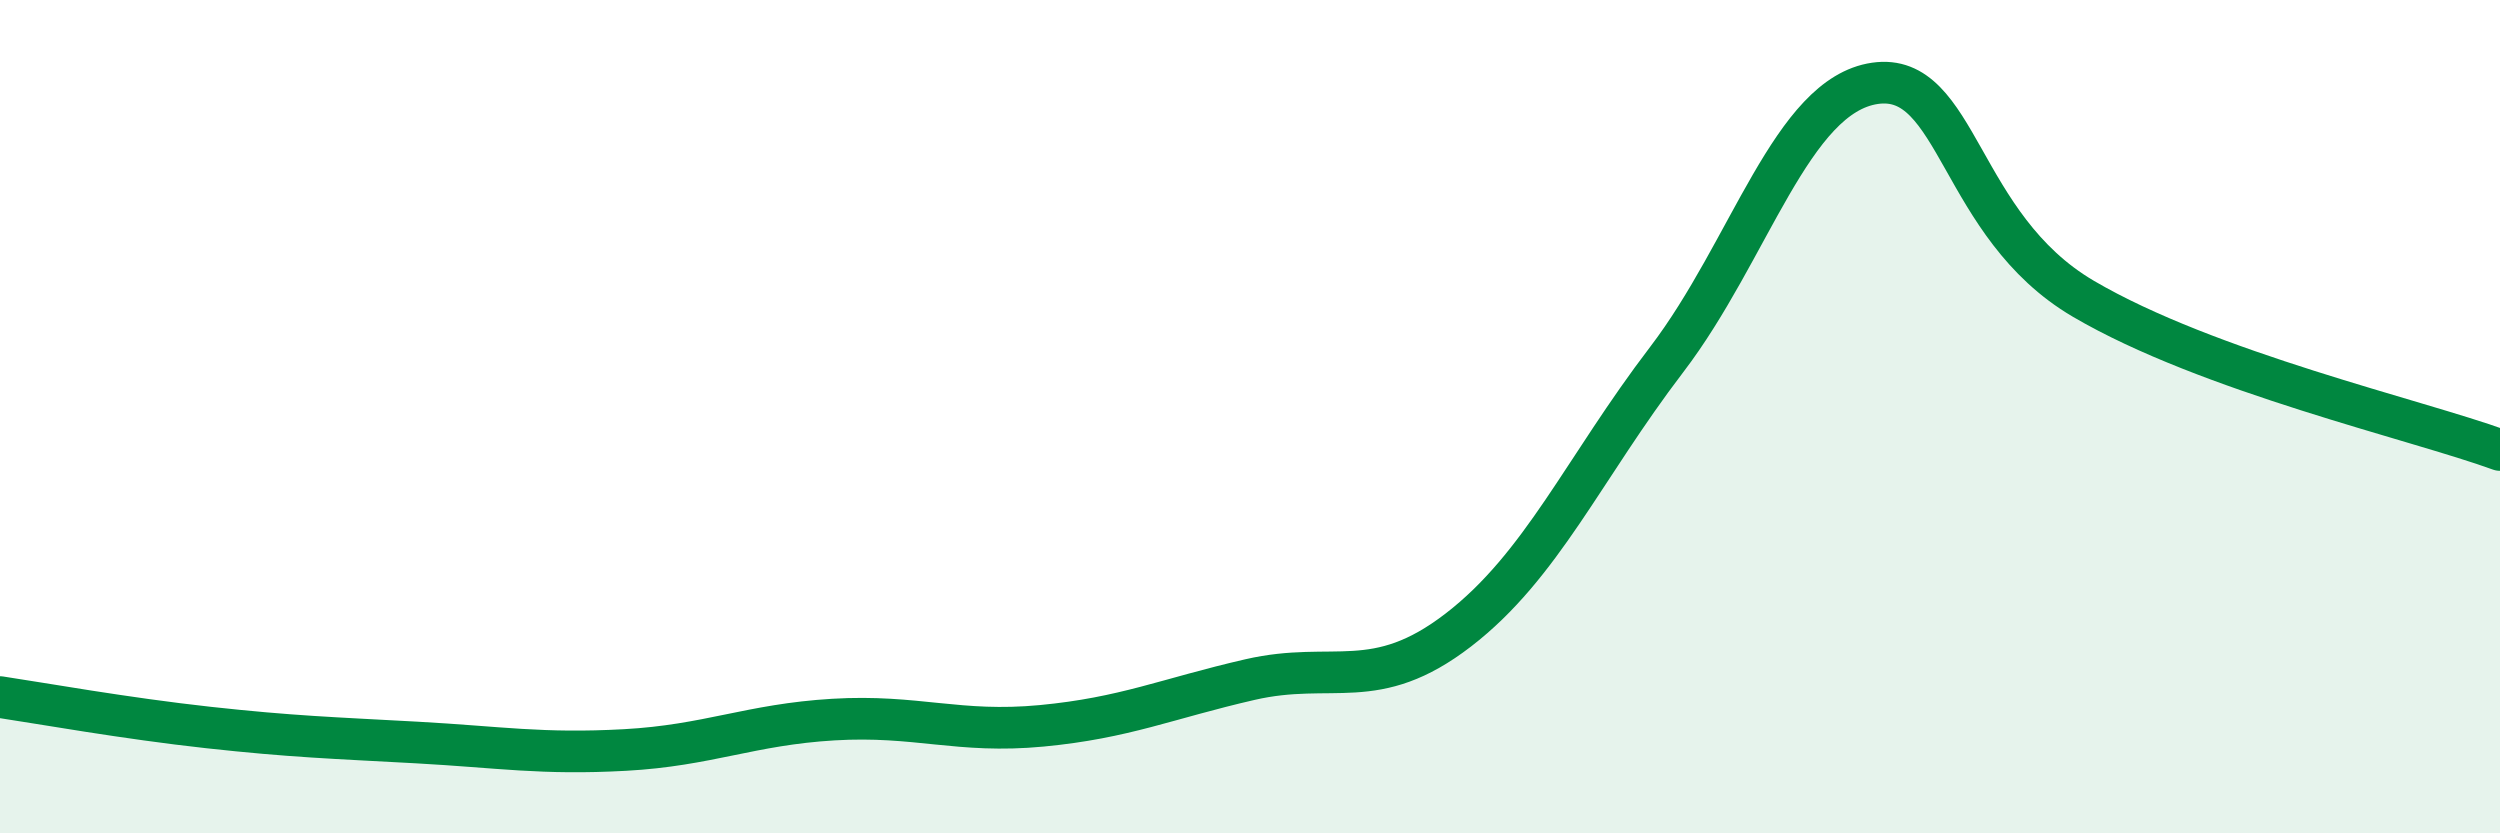
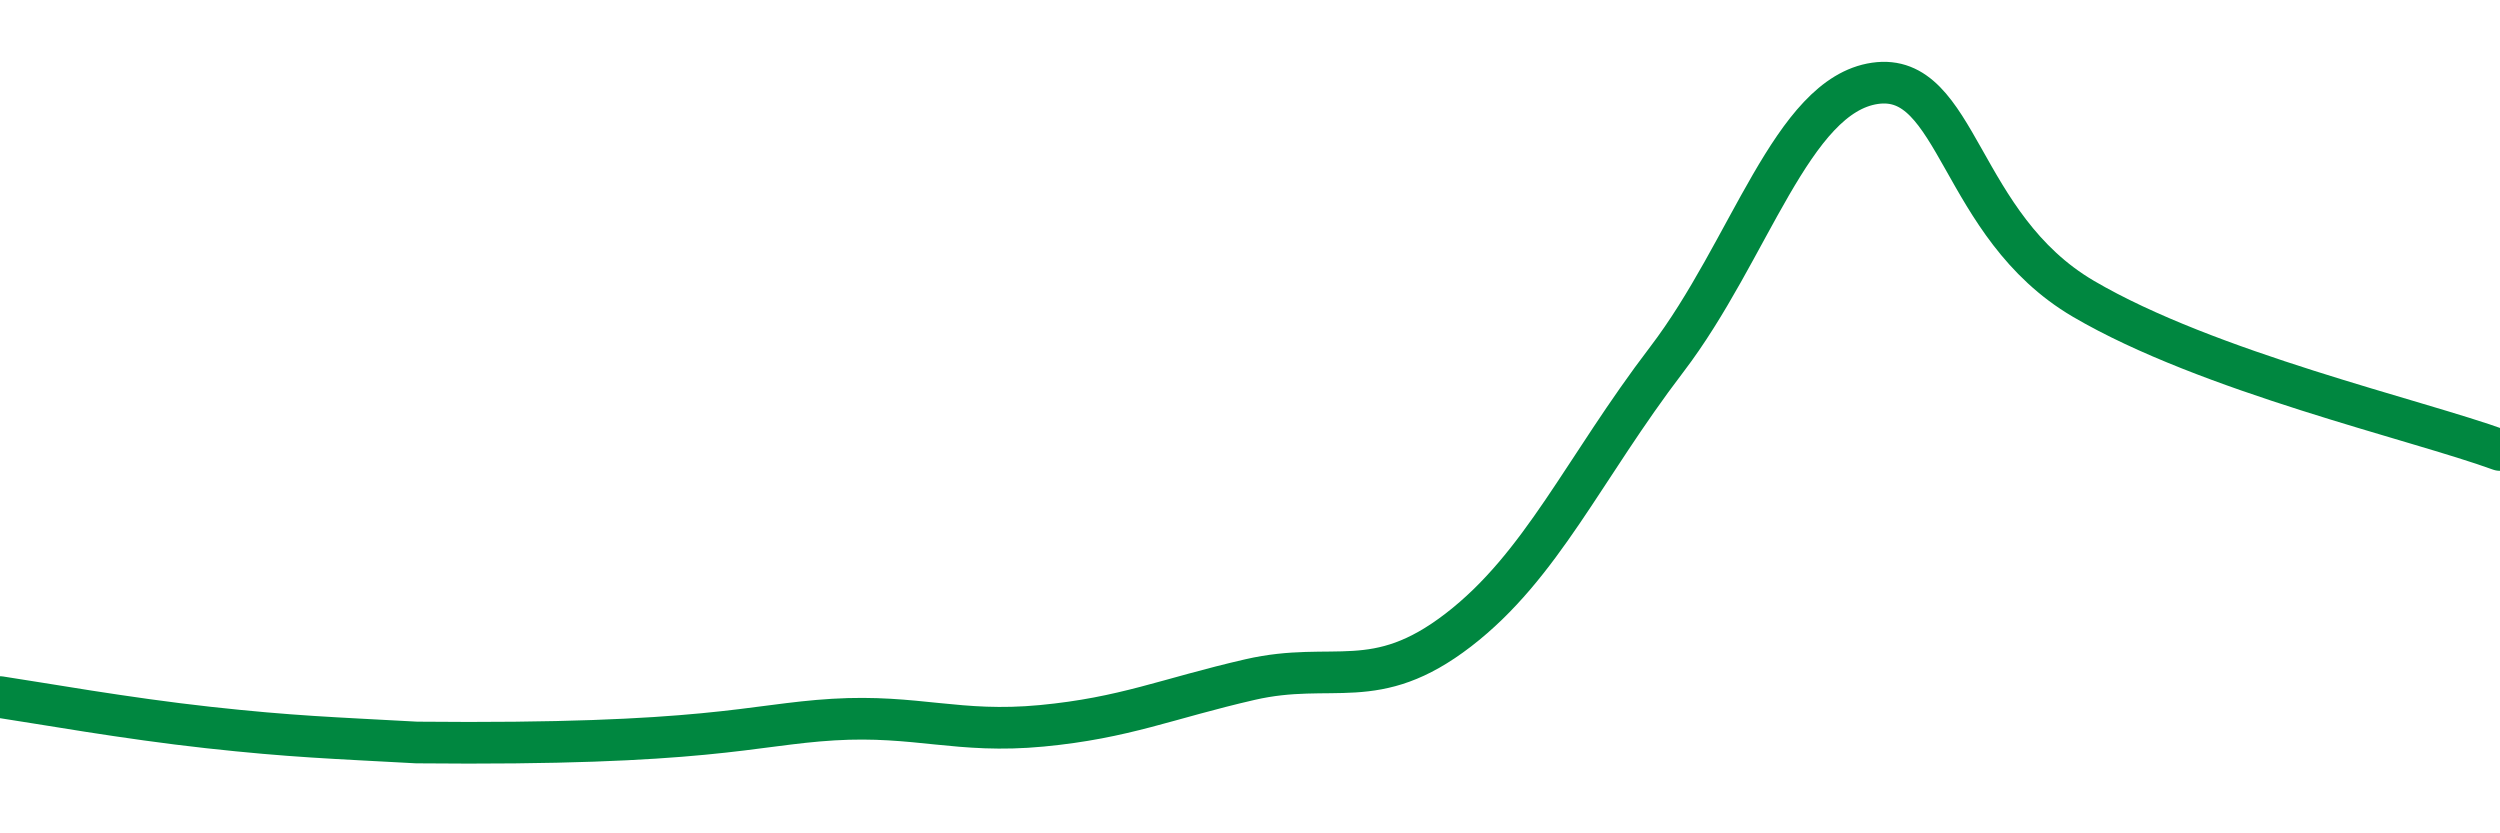
<svg xmlns="http://www.w3.org/2000/svg" width="60" height="20" viewBox="0 0 60 20">
-   <path d="M 0,16.73 C 1,16.88 3,17.24 5,17.46 C 7,17.68 8,17.71 10,17.82 C 12,17.93 13,18.11 15,18 C 17,17.89 18,17.39 20,17.27 C 22,17.15 23,17.61 25,17.42 C 27,17.23 28,16.77 30,16.31 C 32,15.85 33,16.66 35,15.12 C 37,13.58 38,11.25 40,8.63 C 42,6.01 43,2.29 45,2 C 47,1.71 47,5.41 50,7.17 C 53,8.93 58,10.07 60,10.8L60 20L0 20Z" fill="#008740" opacity="0.1" stroke-linecap="round" stroke-linejoin="round" />
-   <path d="M 0,16.73 C 1,16.88 3,17.24 5,17.46 C 7,17.68 8,17.71 10,17.82 C 12,17.93 13,18.11 15,18 C 17,17.89 18,17.39 20,17.27 C 22,17.15 23,17.61 25,17.42 C 27,17.23 28,16.77 30,16.31 C 32,15.85 33,16.66 35,15.12 C 37,13.58 38,11.25 40,8.63 C 42,6.01 43,2.29 45,2 C 47,1.71 47,5.41 50,7.17 C 53,8.93 58,10.07 60,10.8" stroke="#008740" stroke-width="1" fill="none" stroke-linecap="round" stroke-linejoin="round" />
+   <path d="M 0,16.73 C 1,16.88 3,17.24 5,17.46 C 7,17.68 8,17.71 10,17.82 C 17,17.89 18,17.39 20,17.27 C 22,17.15 23,17.61 25,17.42 C 27,17.23 28,16.77 30,16.31 C 32,15.85 33,16.66 35,15.12 C 37,13.58 38,11.25 40,8.63 C 42,6.01 43,2.29 45,2 C 47,1.71 47,5.41 50,7.17 C 53,8.93 58,10.07 60,10.8" stroke="#008740" stroke-width="1" fill="none" stroke-linecap="round" stroke-linejoin="round" />
</svg>